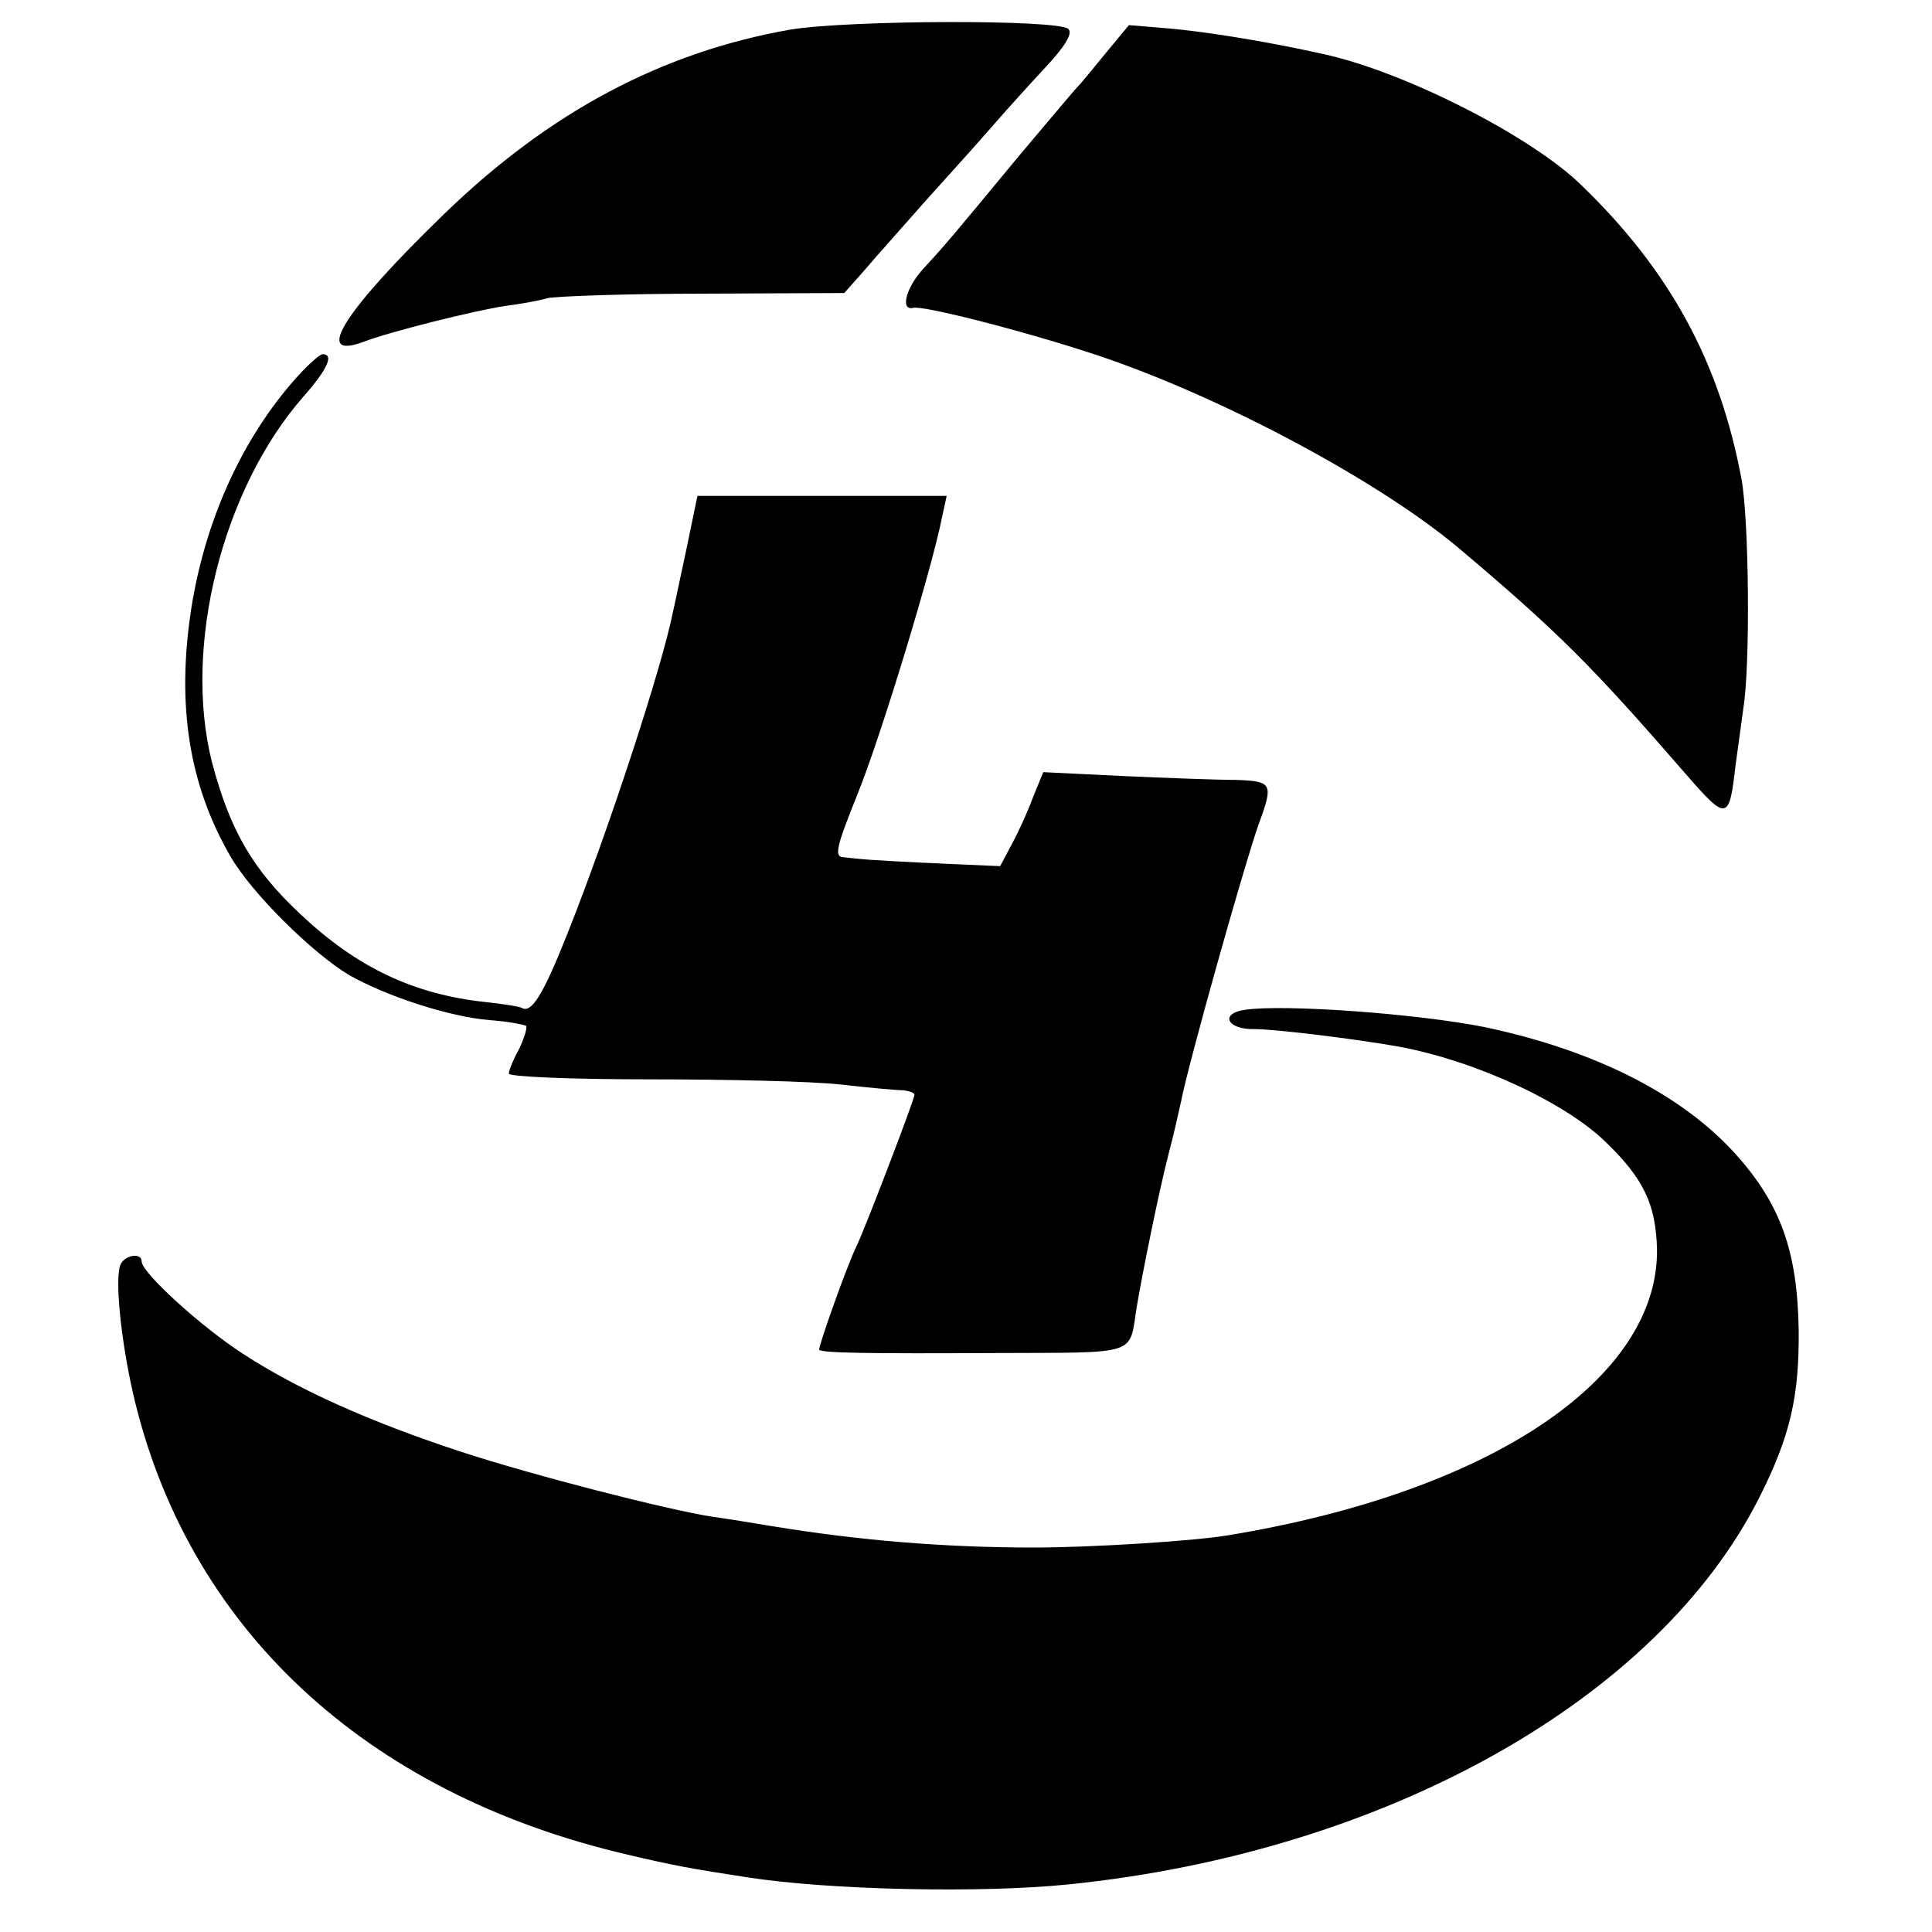
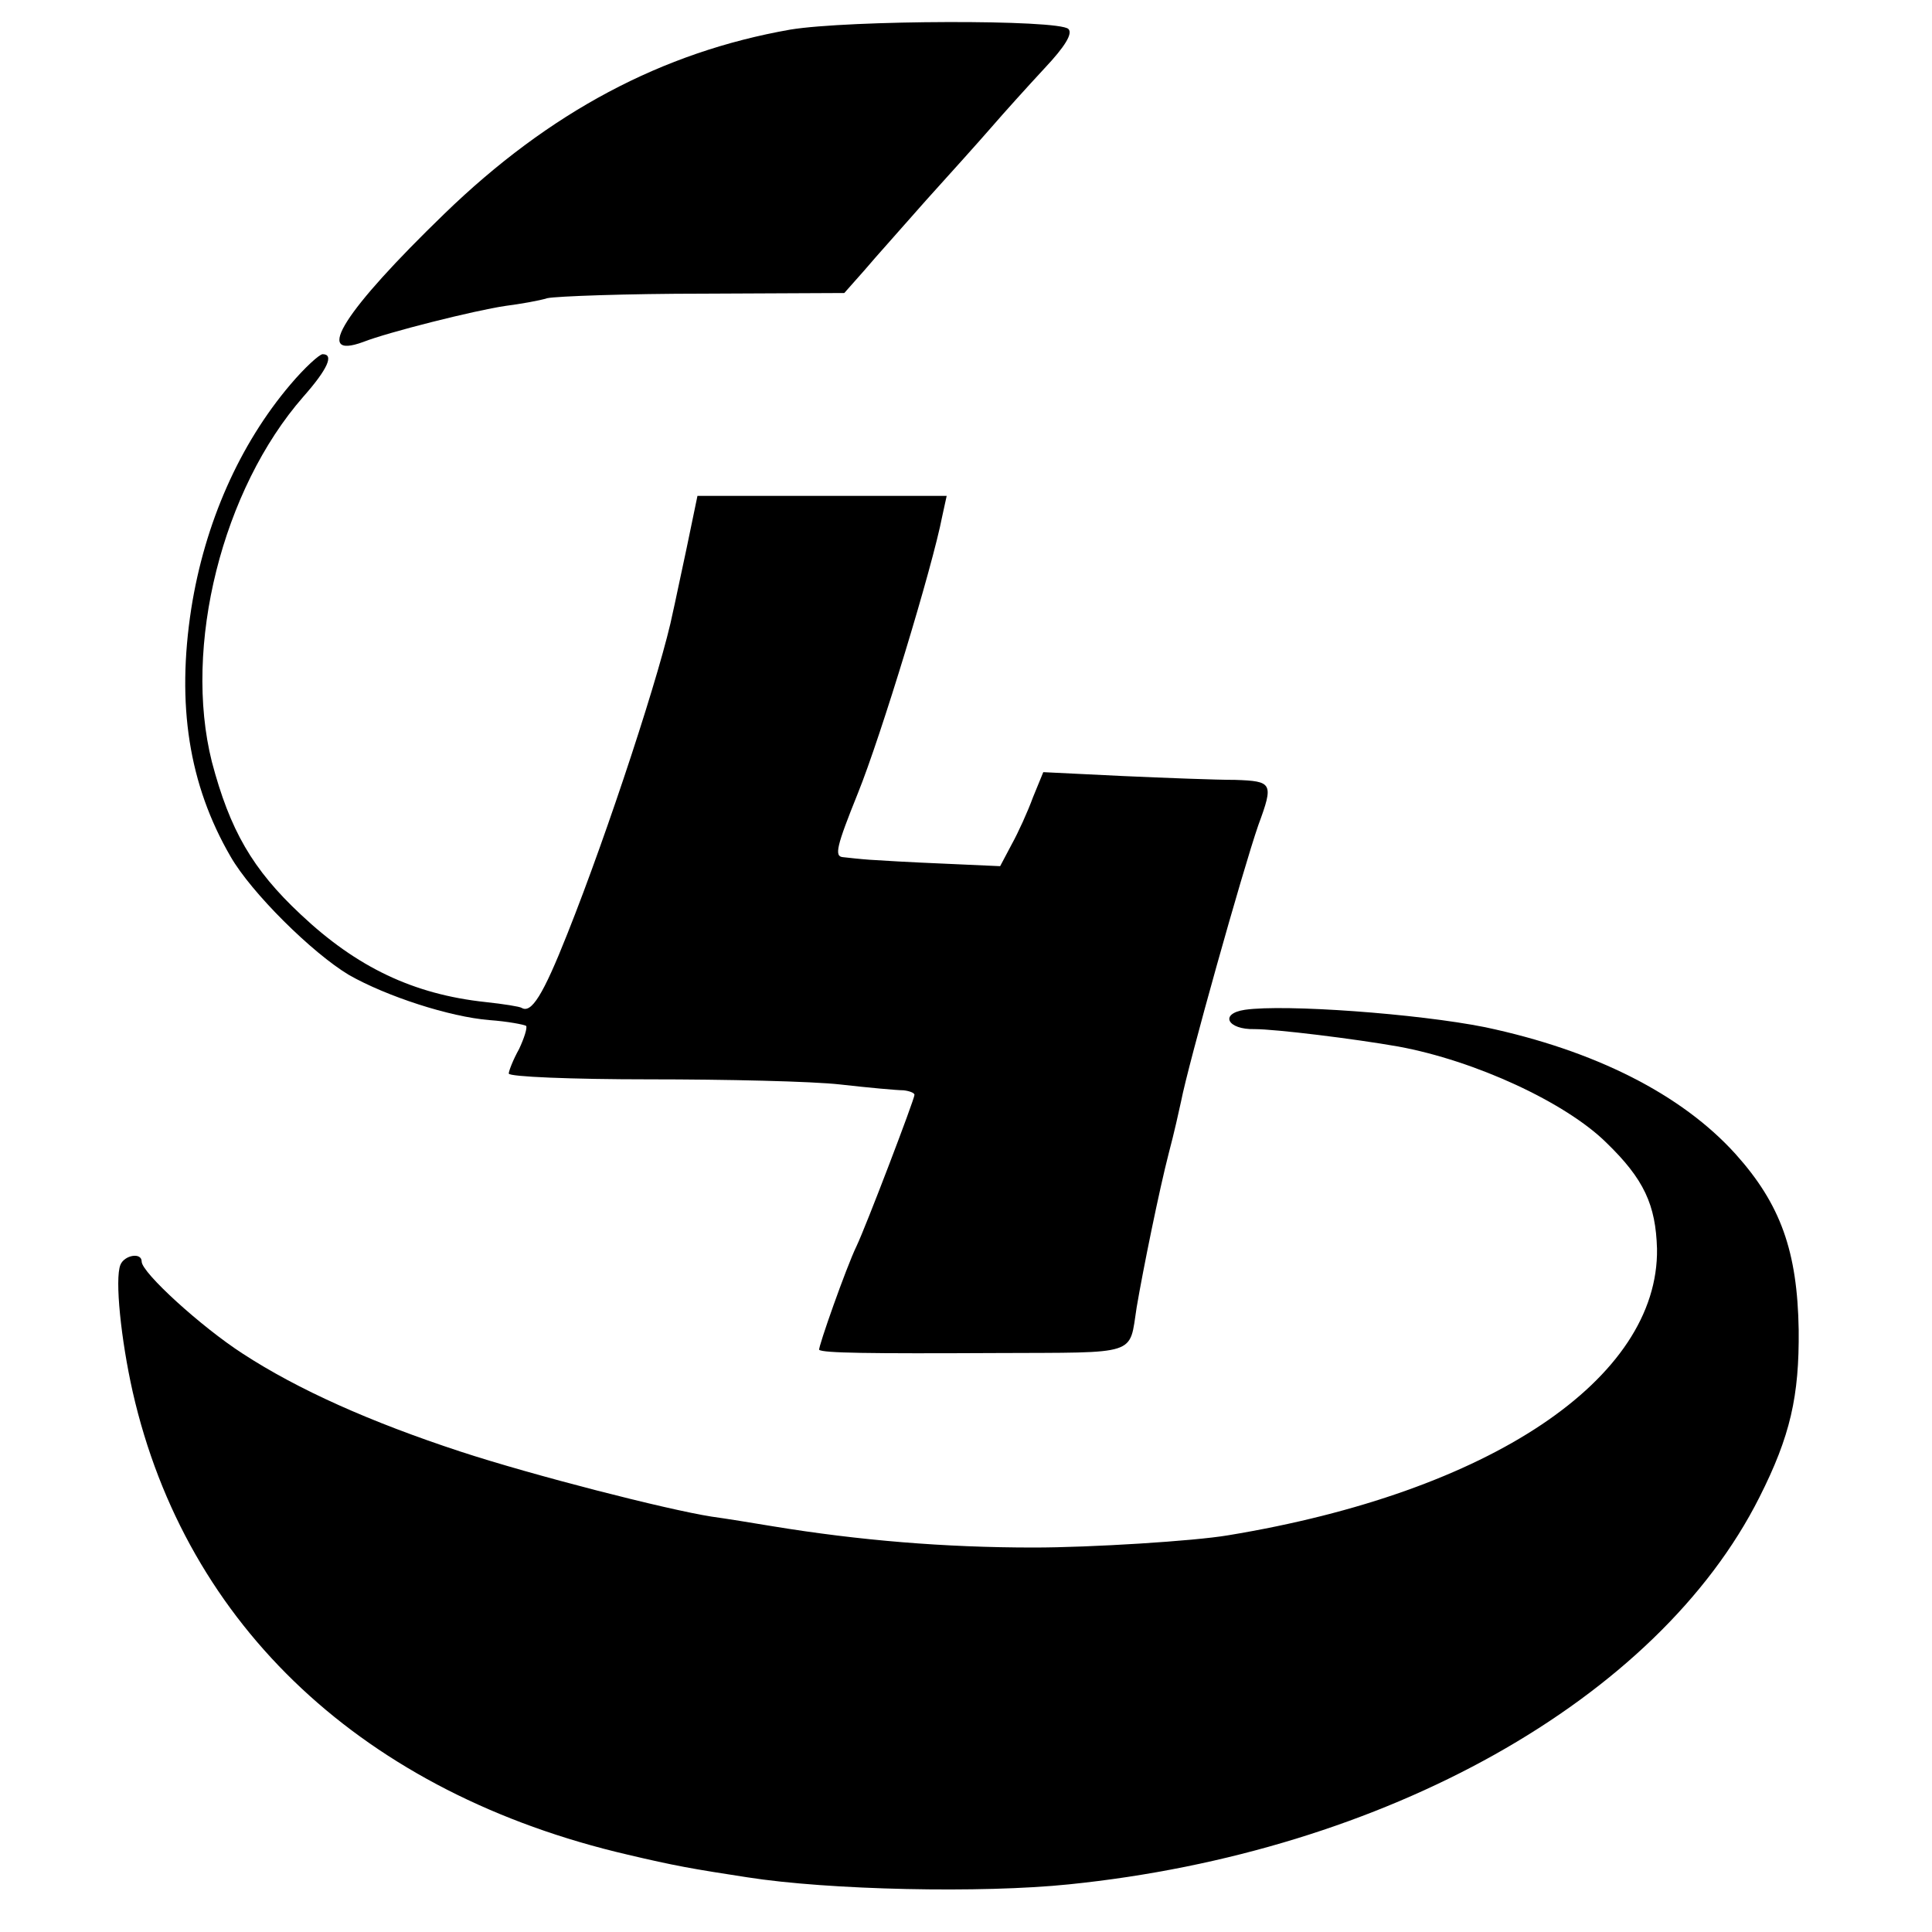
<svg xmlns="http://www.w3.org/2000/svg" version="1.0" width="300pt" height="300pt" viewBox="0 0 300 300" preserveAspectRatio="xMidYMid meet">
  <g transform="translate(0,300) scale(0.1,-0.1)" fill="#000000" stroke="none">
    <path d="M1227 2954 c-199 -35 -374 -128 -537 -286 -155 -150 -205 -228 -126 -199 38 15 173 49 221 56 23 3 52 8 65 12 14 3 123 7 243 7 l218 1 31 35 c16 19 60 68 96 109 37 41 83 92 102 114 19 22 56 63 82 91 32 34 44 54 37 61 -15 15 -341 14 -432 -1z" />
-     <path d="M1719 2920 c-19 -23 -39 -48 -45 -54 -6 -6 -46 -54 -90 -106 -106 -128 -114 -138 -151 -178 -27 -30 -35 -65 -15 -60 16 4 176 -37 287 -74 191 -64 435 -194 560 -299 154 -130 206 -182 351 -349 66 -76 69 -75 79 12 5 35 10 74 12 88 11 65 9 294 -3 357 -34 181 -111 323 -249 456 -78 76 -275 176 -400 203 -80 18 -171 33 -231 39 l-71 6 -34 -41z" />
    <path d="M451 2403 c-79 -93 -133 -215 -154 -348 -23 -149 -4 -273 61 -385 32 -56 127 -150 184 -184 58 -33 156 -65 218 -70 28 -2 54 -7 57 -9 2 -3 -3 -19 -11 -36 -9 -16 -16 -34 -16 -38 0 -5 98 -9 218 -9 119 0 253 -3 297 -8 44 -5 88 -9 98 -9 9 -1 17 -4 17 -7 0 -7 -76 -206 -90 -235 -16 -33 -60 -158 -58 -161 6 -5 76 -6 275 -5 223 1 206 -5 218 71 10 59 35 182 50 240 8 30 16 66 19 80 11 57 96 360 120 429 24 65 22 68 -36 70 -29 0 -108 3 -175 6 l-123 6 -16 -39 c-8 -22 -23 -55 -33 -73 l-18 -34 -89 4 c-49 2 -100 5 -114 6 -14 1 -32 3 -41 4 -14 1 -10 17 23 99 36 89 116 352 131 430 l7 32 -194 0 -193 0 -17 -82 c-10 -46 -19 -90 -21 -98 -17 -86 -101 -342 -164 -500 -38 -96 -56 -124 -71 -115 -3 2 -28 6 -56 9 -112 12 -200 54 -287 136 -75 70 -110 131 -138 237 -45 179 16 423 142 567 38 43 48 66 30 66 -5 0 -28 -21 -50 -47z" />
    <path d="M1933 1432 c-40 -6 -27 -31 15 -30 33 0 155 -15 223 -27 120 -22 260 -87 323 -149 59 -57 77 -97 79 -165 3 -202 -259 -378 -666 -445 -53 -9 -213 -19 -302 -19 -138 0 -271 11 -405 33 -30 5 -73 12 -95 15 -70 11 -277 64 -390 101 -140 46 -252 96 -338 152 -65 42 -157 126 -157 143 0 15 -27 10 -33 -5 -9 -22 1 -117 19 -197 83 -365 360 -624 769 -719 72 -17 100 -22 185 -35 127 -20 365 -25 500 -11 491 50 914 287 1072 601 48 95 62 157 61 260 -2 122 -28 195 -98 273 -84 93 -219 161 -389 197 -105 21 -311 36 -373 27z" />
  </g>
</svg>